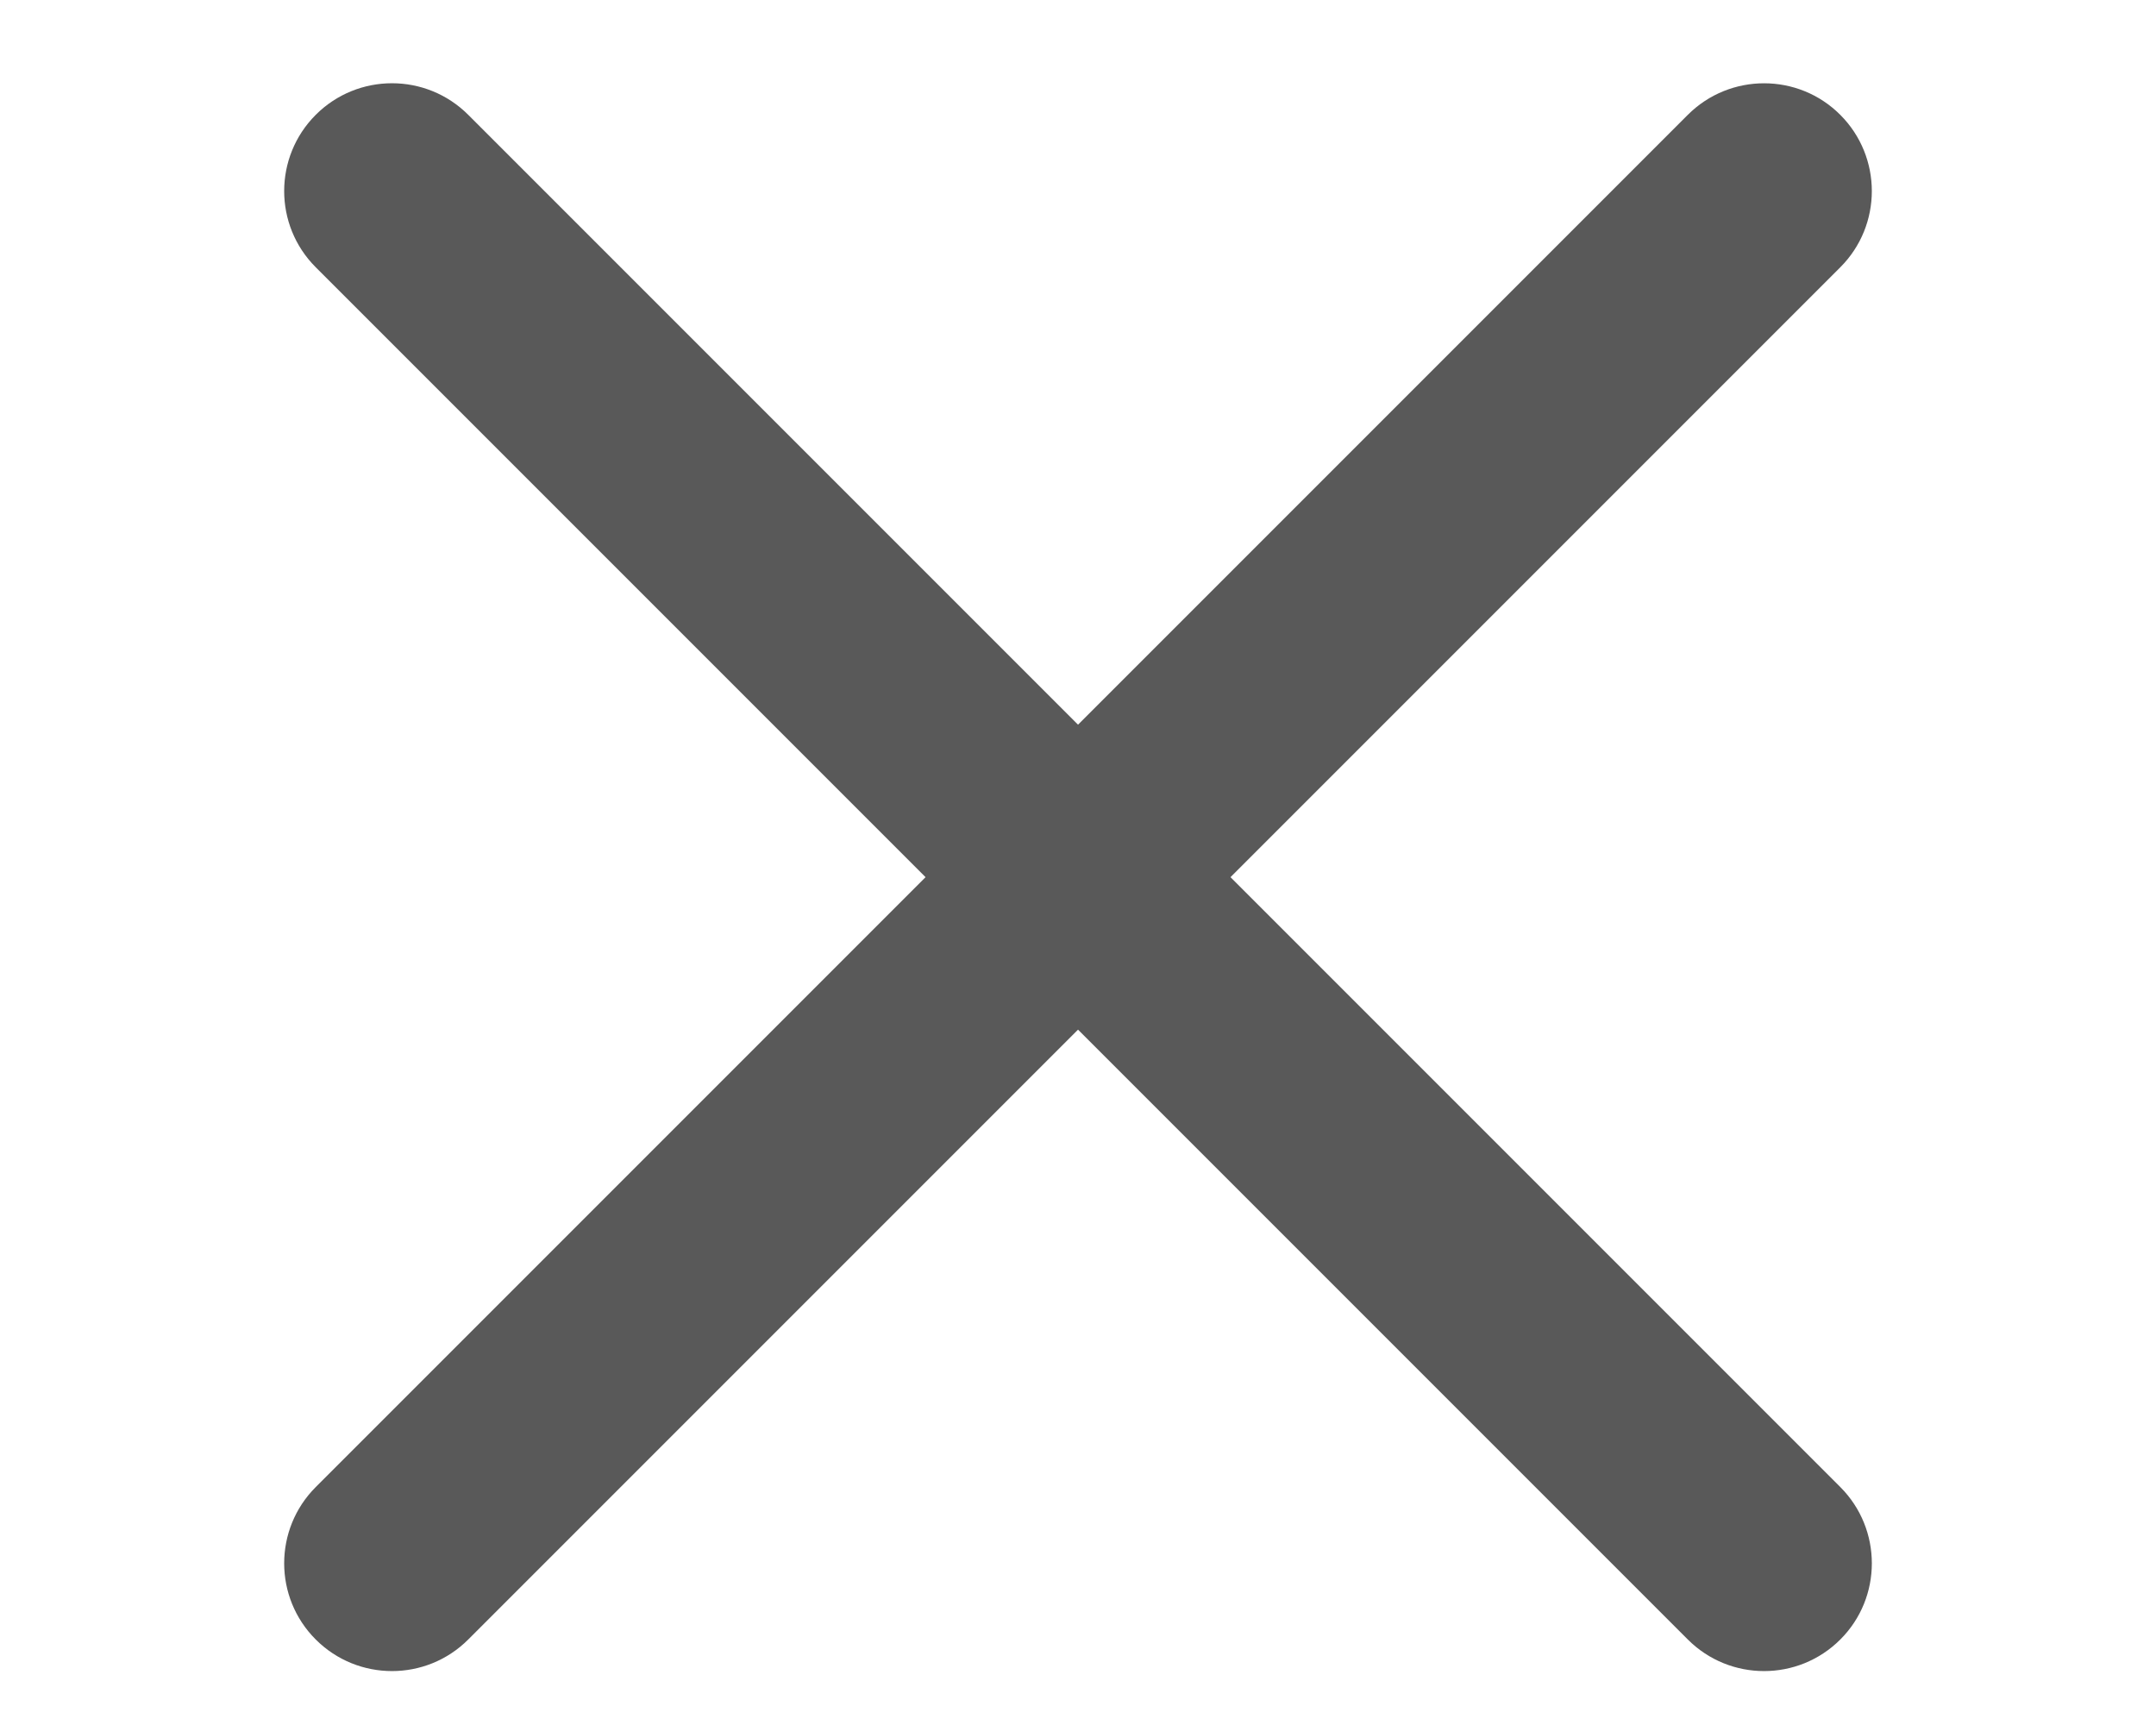
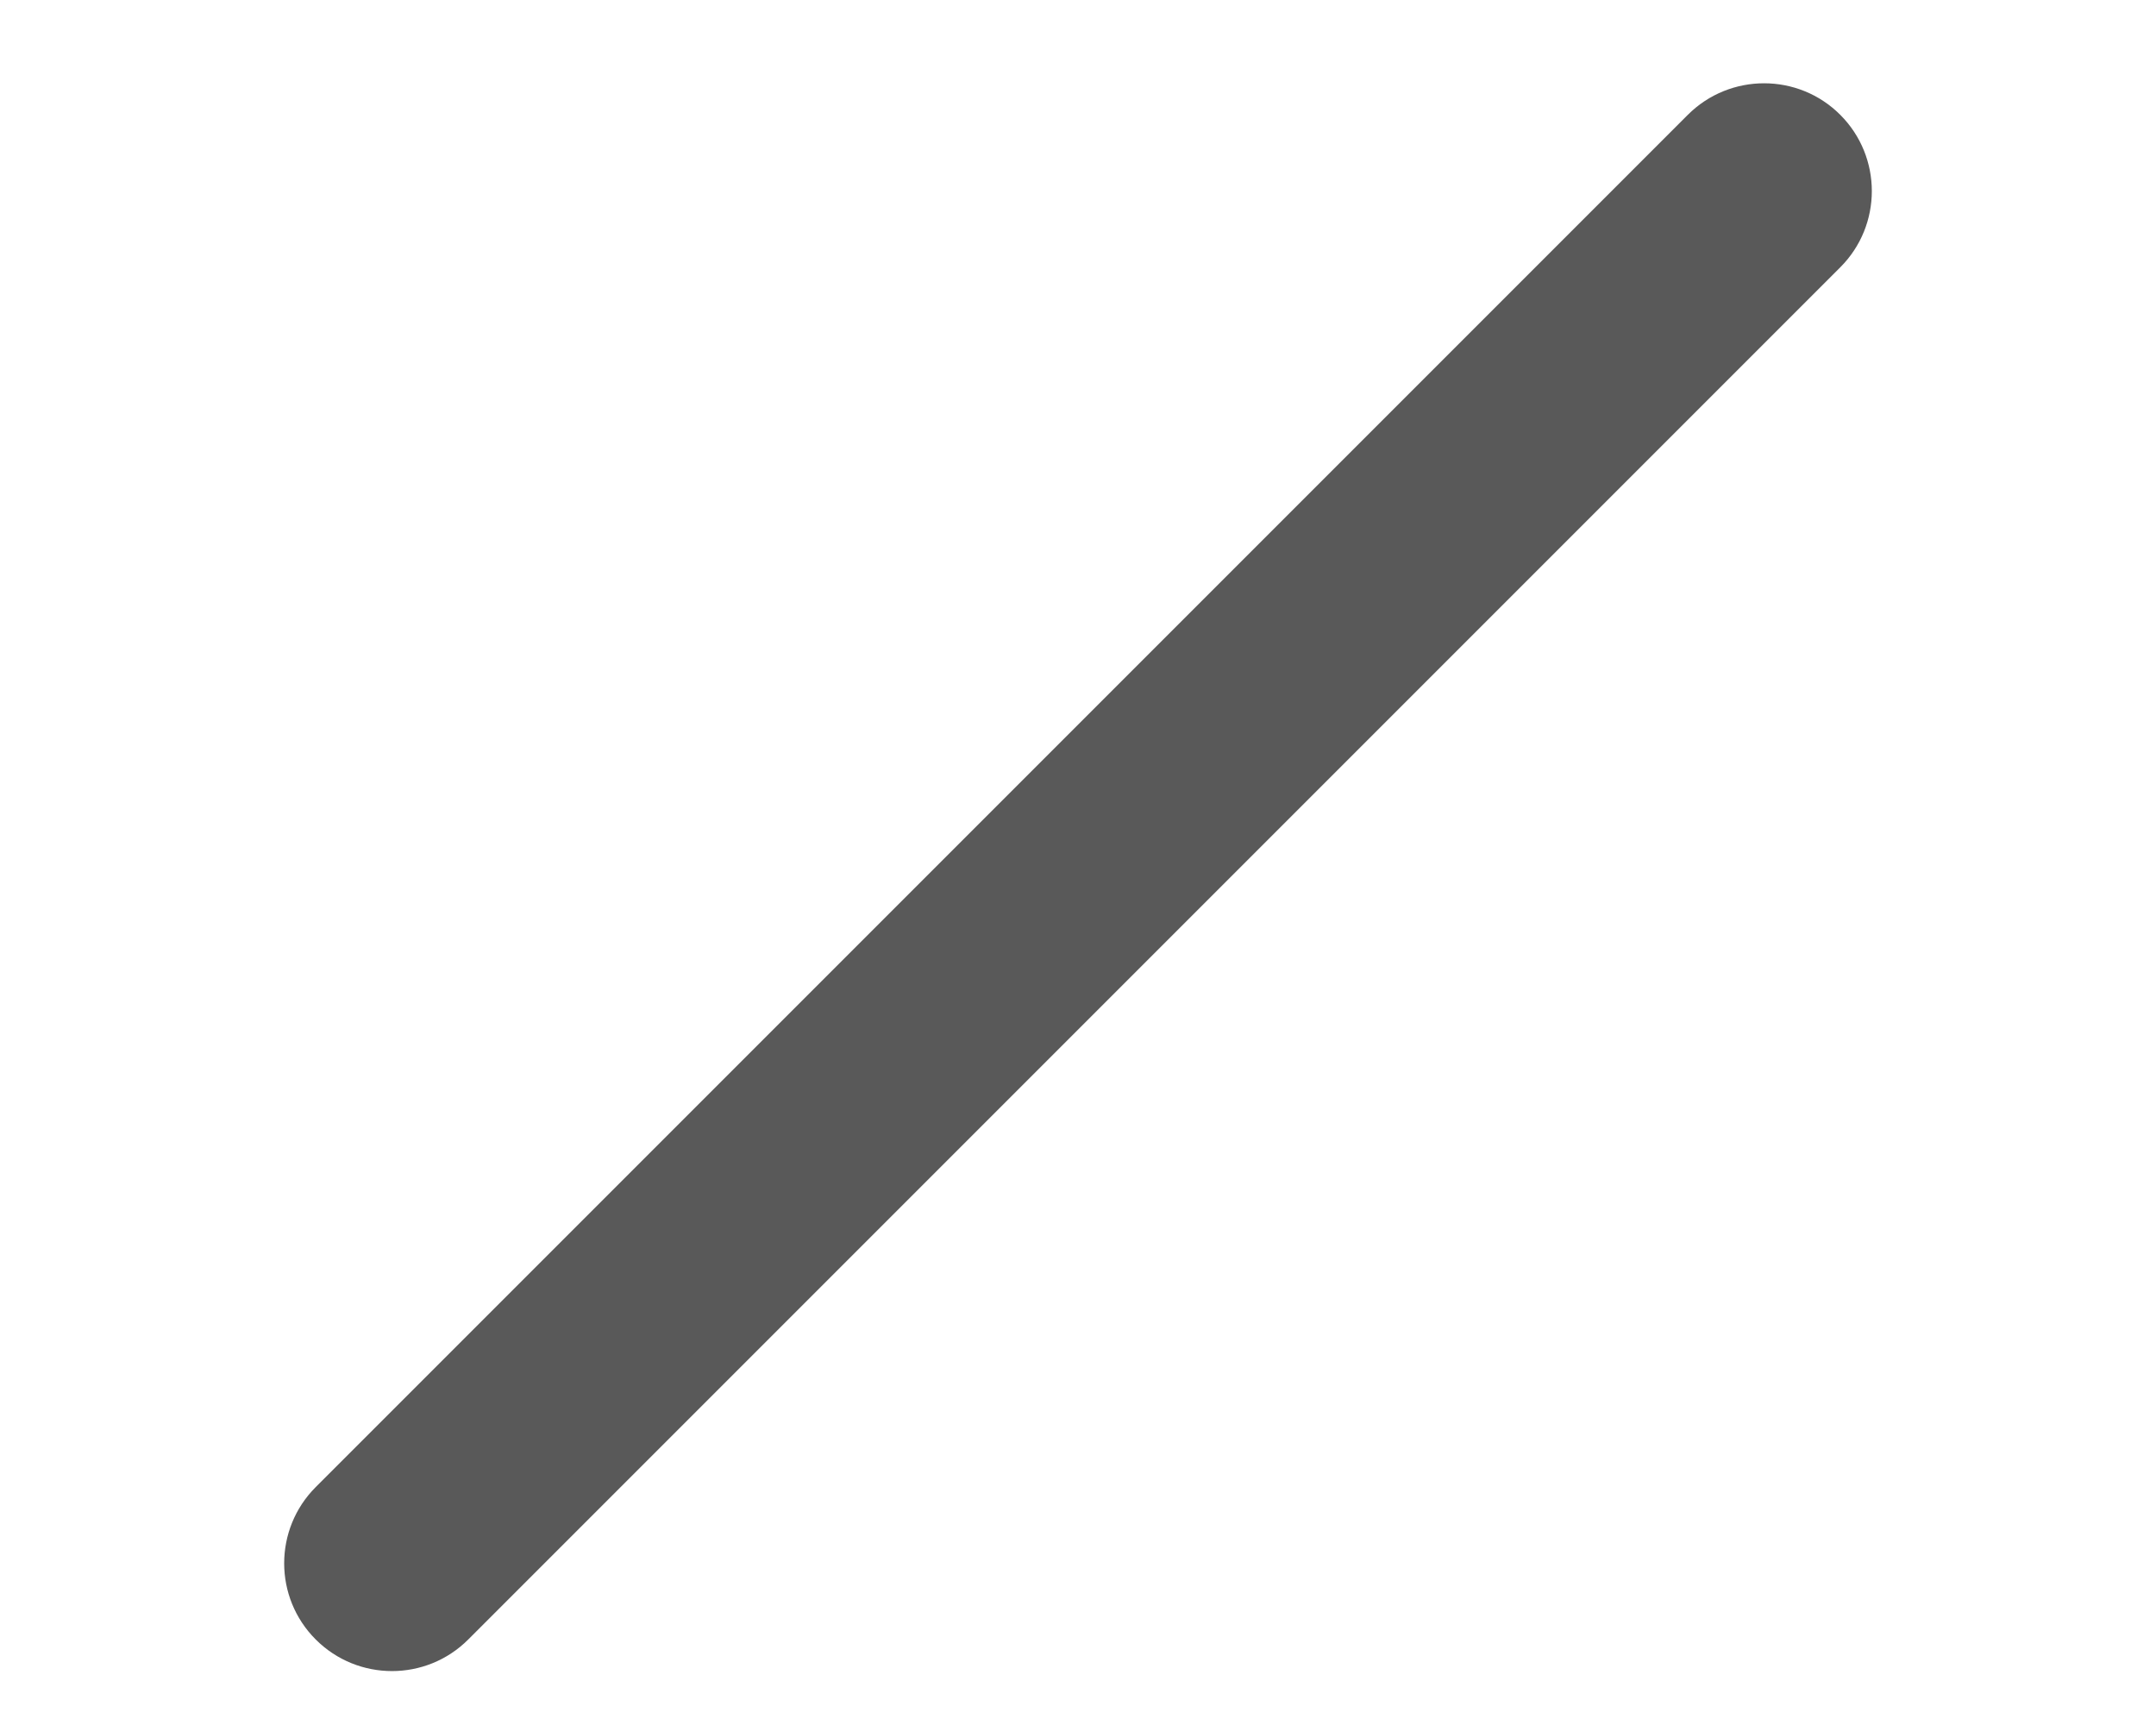
<svg xmlns="http://www.w3.org/2000/svg" width="40" height="32" viewBox="0 0 40 32" enable-background="new 0 0 40 32">
  <g fill="#595959">
-     <path d="m5.858 4.958l25.456 25.456c.78.781 2.048.781 2.829 0 .78-.779.78-2.047 0-2.828l-25.456-25.456c-.781-.781-2.048-.781-2.829 0s-.781 2.048 0 2.828" />
    <path d="m8.687 30.414l25.455-25.455c.781-.78.781-2.048 0-2.829-.779-.78-2.047-.78-2.828 0l-25.456 25.456c-.781.781-.781 2.048 0 2.828.781.781 2.048.781 2.829 0" />
  </g>
</svg>